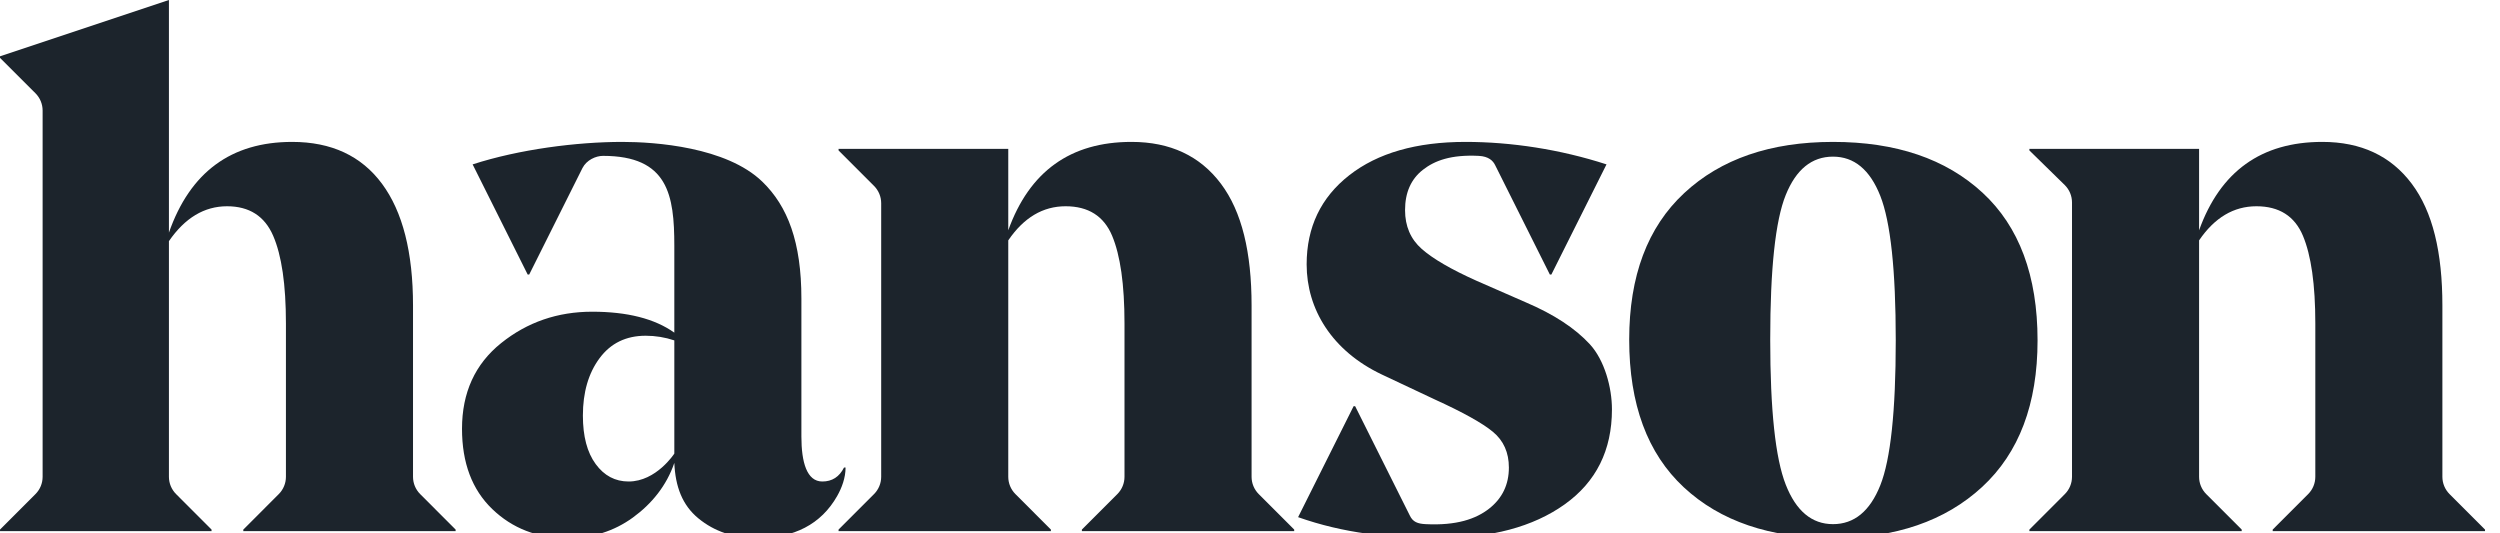
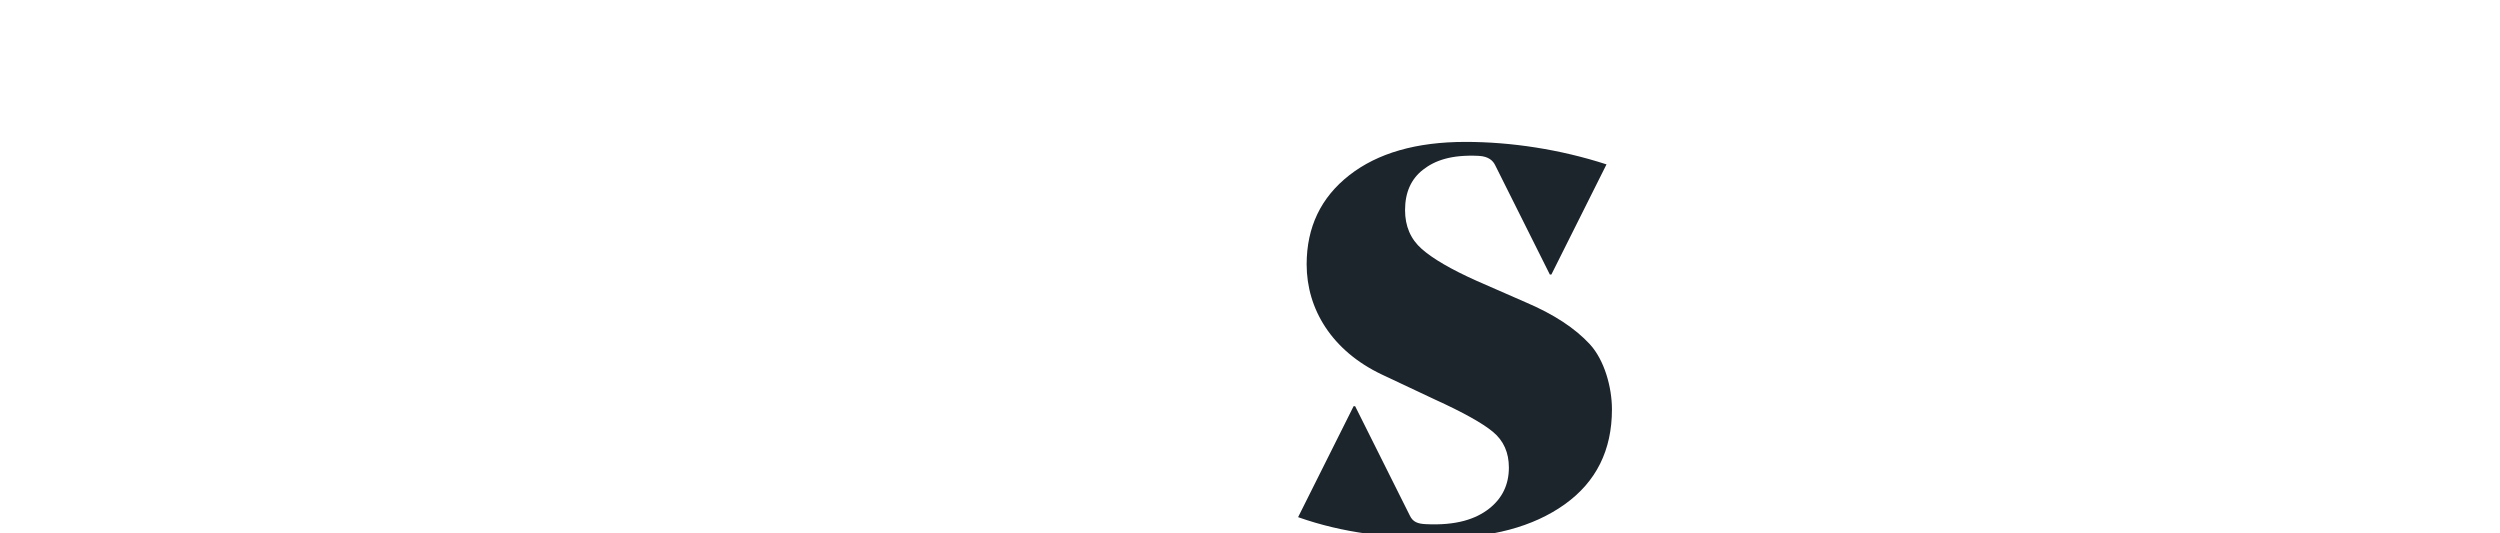
<svg xmlns="http://www.w3.org/2000/svg" xmlns:xlink="http://www.w3.org/1999/xlink" width="403" height="86">
  <defs>
    <symbol id="svg_1">
      <g>
        <g transform="translate(36.724 42.809)">
-           <path fill="#1c242c" d="m31.006,36.836c-0.738,-0.738 -1.152,-1.739 -1.152,-2.783l0,-27.615c0,-8.581 -1.668,-15.124 -4.997,-19.623c-3.332,-4.5 -8.162,-6.749 -14.489,-6.749c-9.827,0 -16.447,4.874 -19.861,14.623l0,-37.498s-27.23,9.079 -27.23,9.079l0,0.249l5.713,5.703c0.74,0.739 1.156,1.741 1.156,2.787l0,59.044c0,1.044 -0.414,2.045 -1.152,2.783c0,0 -5.717,5.722 -5.717,5.722l0,0.25l34.101,0l0,-0.25s-5.718,-5.722 -5.718,-5.722c-0.738,-0.738 -1.153,-1.739 -1.153,-2.783l0,-37.989c2.581,-3.749 5.702,-5.624 9.367,-5.624c3.58,0 6.059,1.583 7.433,4.749c1.374,3.168 2.061,7.874 2.061,14.123l0,24.741c0,1.044 -0.415,2.045 -1.153,2.783c0,0 -5.718,5.722 -5.718,5.722l0,0.25l34.226,0l0,-0.25s-5.717,-5.722 -5.717,-5.722z" />
-         </g>
+           </g>
      </g>
      <g>
        <g transform="translate(105.39 54.808)">
-           <path fill="#1c242c" d="m30.665,20.56c-0.749,1.5 -1.917,2.25 -3.497,2.25c-2.498,0 -3.373,-3.097 -3.373,-7.249l0,-22.247c0,-9.08 -2.199,-14.881 -6.313,-18.85c-5.793,-5.587 -17.29,-6.397 -22.551,-6.397c-7.326,0 -16.632,1.191 -24.133,3.624l8.872,17.752l0.25,0l8.583,-17.163c0.665,-1.294 2.146,-1.963 3.311,-1.963c10.496,0 11.496,6.314 11.496,14.498l0,13.999c-3.166,-2.251 -7.578,-3.375 -13.24,-3.375c-5.58,0 -10.473,1.687 -14.677,5.061c-4.206,3.374 -6.308,7.98 -6.308,13.811c0,5.5 1.624,9.812 4.872,12.936c3.247,3.126 7.286,4.687 12.116,4.687c3.997,0 7.514,-1.103 10.555,-3.312c3.038,-2.207 5.433,-5.144 6.682,-8.811c0.166,3.833 1.29,6.811 3.873,8.936c2.58,2.125 5.745,3.187 9.493,3.187c5.911,0 10.291,-2.214 12.887,-6.789c0.735,-1.296 1.352,-2.916 1.352,-4.585l-0.25,0zm-27.355,-2.249s-2.9,4.499 -7.369,4.499c-2.167,0 -3.935,-0.937 -5.309,-2.812c-1.374,-1.874 -2.061,-4.478 -2.061,-7.811c0,-3.75 0.894,-6.832 2.686,-9.249c1.789,-2.415 4.266,-3.625 7.432,-3.625c1.58,0 3.122,0.251 4.621,0.75l0,18.248z" />
-         </g>
+           </g>
      </g>
      <g>
        <g transform="translate(171.9 54.246)">
-           <path fill="#1c242c" d="m31.006,25.4c-0.738,-0.739 -1.152,-1.74 -1.152,-2.784l0,-27.615c0,-8.581 -1.562,-15.124 -4.934,-19.622c-3.373,-4.5 -8.182,-6.75 -14.428,-6.75c-9.826,0 -16.446,4.75 -19.86,14.249l0,-13.124l-27.356,0l0,0.25s5.718,5.721 5.718,5.721c0.738,0.738 1.153,1.739 1.153,2.783l0,44.108c0,1.044 -0.415,2.045 -1.153,2.784c0,0 -5.718,5.721 -5.718,5.721l0,0.25l34.227,0l0,-0.25s-5.718,-5.721 -5.718,-5.721c-0.738,-0.739 -1.153,-1.74 -1.153,-2.784l0,-38.114c2.499,-3.666 5.578,-5.499 9.243,-5.499c3.664,0 6.162,1.584 7.495,4.749c1.331,3.168 1.998,7.874 1.998,14.123l0,24.741c0,1.044 -0.414,2.045 -1.152,2.784c0,0 -5.718,5.721 -5.718,5.721l0,0.25l34.226,0l0,-0.25s-5.718,-5.721 -5.718,-5.721z" />
-         </g>
+           </g>
      </g>
      <g>
        <g transform="translate(234.55 54.808)">
          <path fill="#1c242c" d="m21.736,0.688c-2.374,-2.581 -5.809,-4.832 -10.306,-6.75l-7.994,-3.499c-4.081,-1.831 -7.017,-3.54 -8.806,-5.124c-1.792,-1.582 -2.685,-3.666 -2.685,-6.249c0,-2.832 0.956,-4.999 2.873,-6.499c1.914,-1.5 4.541,-2.466 8.993,-2.25c1.597,0.078 2.319,0.777 2.675,1.536l8.797,17.59l0.25,0l8.886,-17.752c-7.501,-2.433 -15.405,-3.624 -22.731,-3.624c-7.913,0 -14.158,1.793 -18.737,5.375c-4.58,3.584 -6.87,8.374 -6.87,14.373c0,7.177 4.039,13.916 12.116,17.747l8.493,4c4.579,2.084 7.723,3.833 9.431,5.25c1.706,1.417 2.561,3.333 2.561,5.748c0,2.75 -1.062,4.959 -3.185,6.625c-2.124,1.667 -5.272,2.755 -10.246,2.499c-1.247,-0.064 -2.055,-0.334 -2.554,-1.418l-8.797,-17.591l-0.25,0l-8.946,17.884c7.327,2.584 14.617,3.375 22.611,3.375c8.493,0 15.279,-1.812 20.36,-5.436c5.079,-3.625 7.621,-8.728 7.621,-15.312c0,-3.523 -1.188,-7.914 -3.56,-10.498z" />
        </g>
      </g>
      <g>
        <g transform="translate(295.54 54.808)">
-           <path fill="#1c242c" d="m-0.062,31.934c-10.161,0 -18.175,-2.727 -24.045,-8.186c-5.871,-5.457 -8.806,-13.394 -8.806,-23.81c0,-10.248 2.953,-18.122 8.867,-23.621c5.913,-5.5 13.908,-8.25 23.984,-8.25c10.158,0 18.192,2.731 24.106,8.187c5.912,5.458 8.87,13.395 8.87,23.809c0,10.249 -2.979,18.123 -8.931,23.623c-5.955,5.498 -13.97,8.248 -24.045,8.248zm7.619,-55.18c-1.666,-4.207 -4.205,-6.312 -7.619,-6.312c-3.415,0 -5.954,2.062 -7.619,6.187c-1.667,4.125 -2.499,11.895 -2.499,23.309c0,11.333 0.832,19.123 2.499,23.372c1.665,4.249 4.204,6.374 7.619,6.374c3.414,0 5.953,-2.082 7.619,-6.249c1.665,-4.165 2.498,-11.955 2.498,-23.372c0,-11.33 -0.833,-19.101 -2.498,-23.309z" />
-         </g>
+           </g>
      </g>
      <g>
        <g transform="translate(363.86 54.246)">
-           <path fill="#1c242c" d="m31.006,25.4c-0.738,-0.739 -1.153,-1.74 -1.153,-2.784l0,-27.615c0,-8.581 -1.561,-15.124 -4.934,-19.622c-3.372,-4.5 -8.182,-6.75 -14.427,-6.75c-9.827,0 -16.447,4.75 -19.86,14.249l0,-13.124l-27.355,0l0,0.25l5.717,5.597c0.739,0.738 1.153,1.739 1.153,2.783l0,44.232c0,1.044 -0.414,2.045 -1.153,2.784c0,0 -5.717,5.721 -5.717,5.721l0,0.25l34.226,0l0,-0.25l-5.719,-5.721c-0.737,-0.739 -1.152,-1.74 -1.152,-2.784l0,-38.114c2.498,-3.666 5.578,-5.499 9.243,-5.499c3.663,0 6.161,1.584 7.494,4.749c1.331,3.168 1.999,7.874 1.999,14.123l0,24.741c0,1.044 -0.415,2.045 -1.152,2.784l-5.719,5.721l0,0.25l34.227,0l0,-0.25s-5.718,-5.721 -5.718,-5.721z" />
-         </g>
+           </g>
      </g>
    </symbol>
  </defs>
  <g>
    <title>background</title>
    <rect fill="none" id="canvas_background" height="88" width="405" y="-1" x="-1" />
    <g display="none" overflow="visible" y="0" x="0" height="100%" width="100%" id="canvasGrid">
      <rect fill="url(#gridpattern)" stroke-width="0" y="0" x="0" height="100%" width="100%" />
    </g>
  </g>
  <g>
    <title>Layer 1</title>
    <use transform="translate(0,0) " xlink:href="#svg_1" id="svg_2" />
  </g>
</svg>